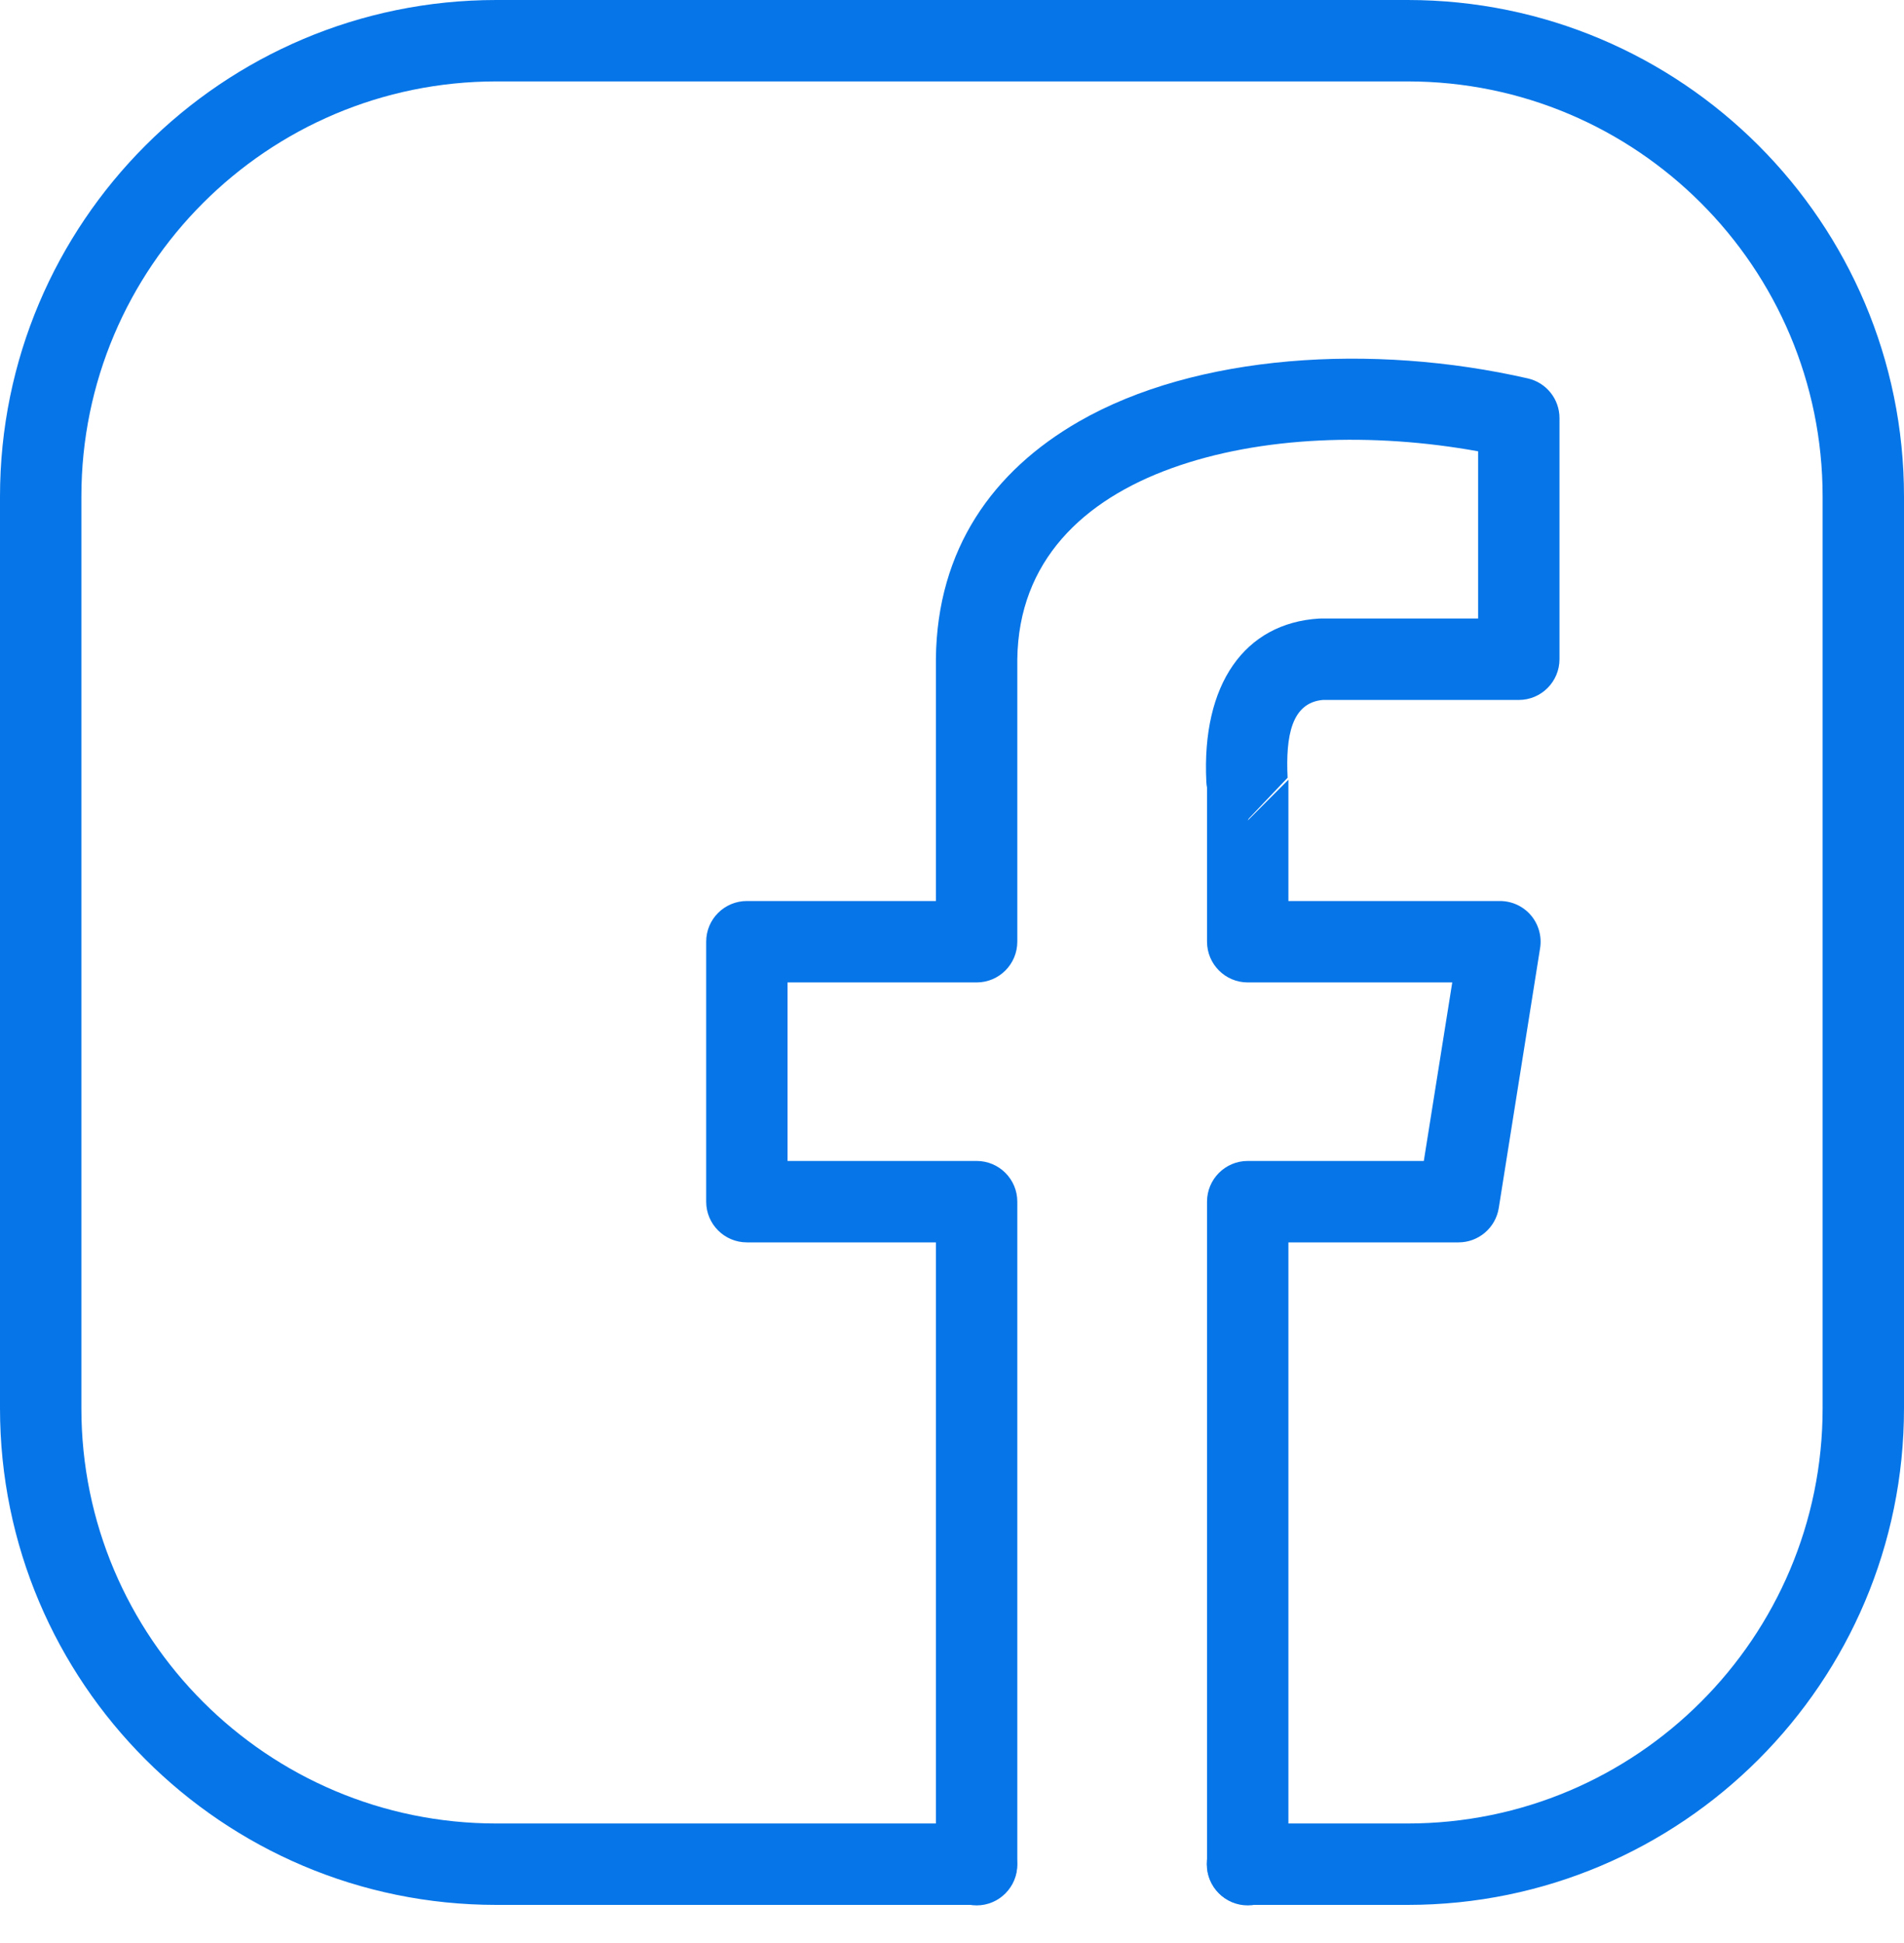
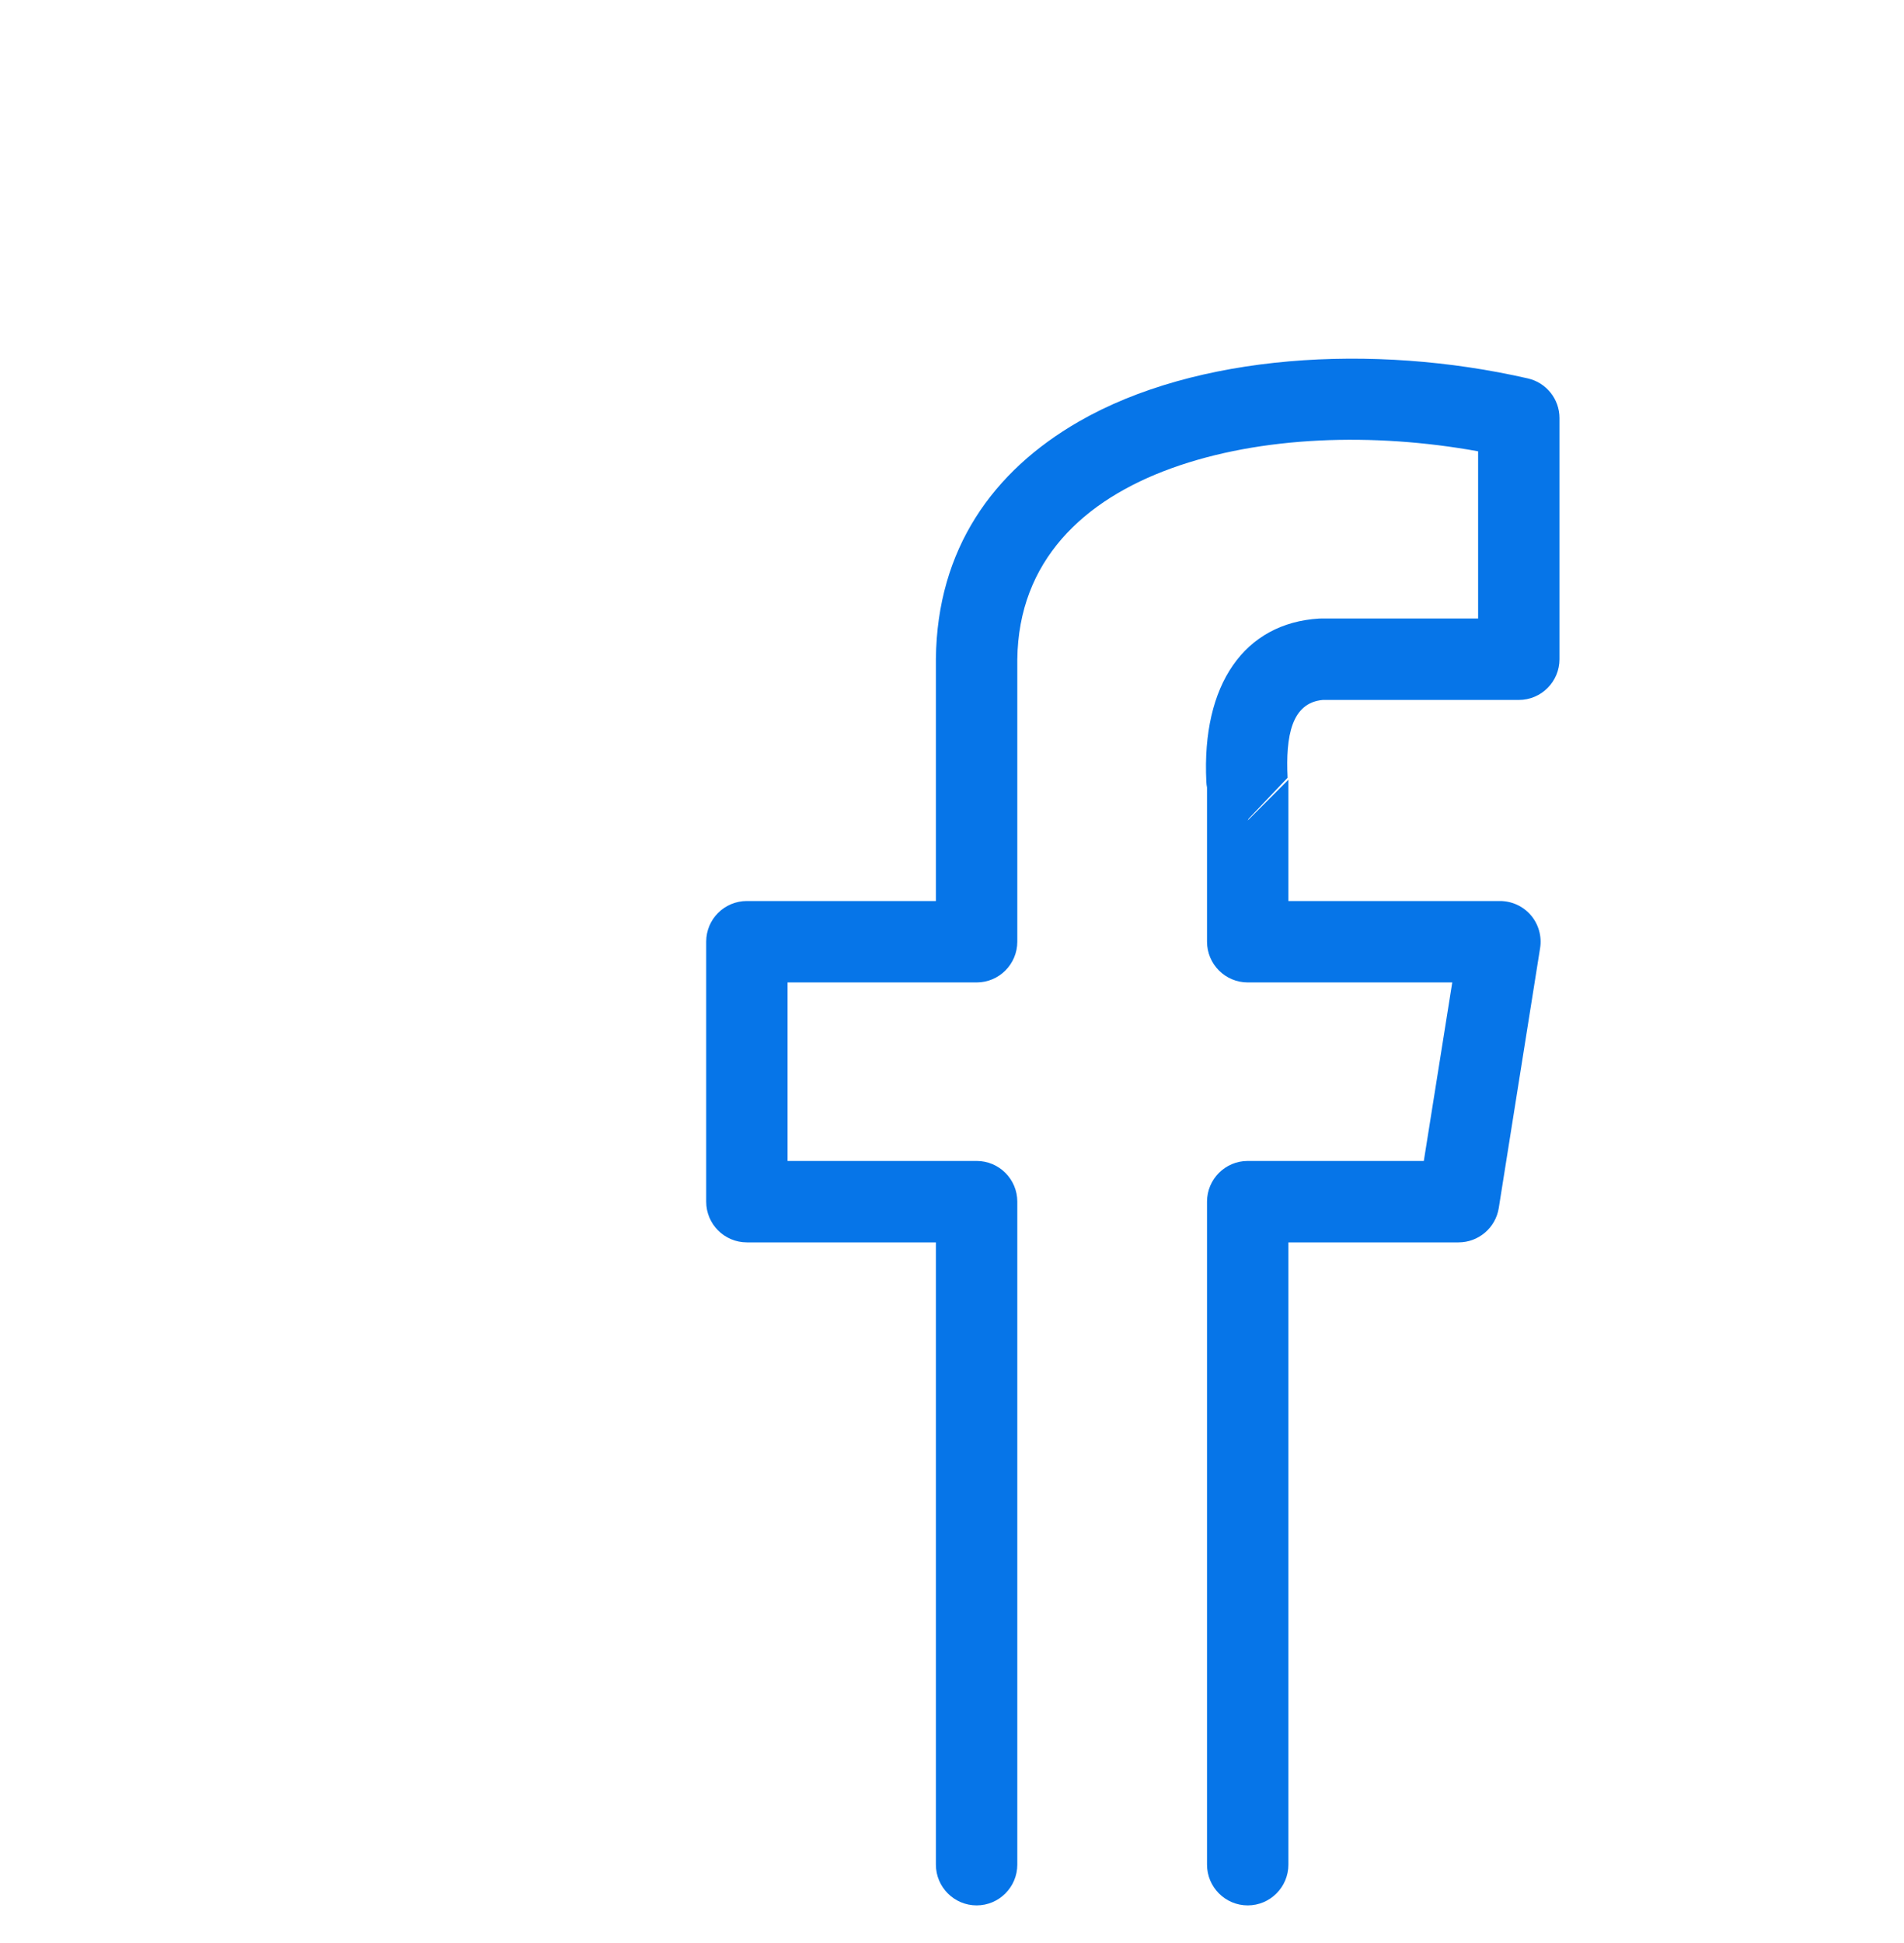
<svg xmlns="http://www.w3.org/2000/svg" width="50" height="51" viewBox="0 0 50 51" fill="none">
-   <path fill-rule="evenodd" clip-rule="evenodd" d="M32.759 50H36.966C44.16 50 50 44.16 50 36.966V13.034C50 5.84 44.16 0 36.966 0H13.034C5.84 0 0 5.84 0 13.034V36.966C0 44.16 5.84 50 13.034 50H25.641C26.231 50 26.709 49.521 26.709 48.932C26.709 48.342 26.231 47.863 25.641 47.863H13.034C7.02 47.863 2.137 42.98 2.137 36.966V13.034C2.137 7.02 7.02 2.137 13.034 2.137H36.966C42.98 2.137 47.863 7.02 47.863 13.034V36.966C47.863 42.98 42.98 47.863 36.966 47.863H32.759C32.169 47.863 31.691 48.342 31.691 48.932C31.691 49.521 32.169 50 32.759 50Z" fill="#0675E8" />
  <path fill-rule="evenodd" clip-rule="evenodd" d="M31.697 20.671V24.717C31.697 25.308 32.176 25.787 32.766 25.787H38.137L37.39 30.473H32.766C32.176 30.473 31.697 30.951 31.697 31.541V48.943C31.697 49.533 32.176 50.013 32.766 50.013C33.355 50.013 33.834 49.533 33.834 48.943V32.61H38.303C38.828 32.61 39.275 32.227 39.358 31.71L40.444 24.885C40.493 24.577 40.404 24.262 40.202 24.024C39.999 23.786 39.702 23.65 39.388 23.65H33.834V20.466L32.766 21.536L32.793 21.487L33.813 20.414C33.76 19.321 33.916 18.445 34.739 18.372H39.885C40.475 18.372 40.953 17.892 40.953 17.302V10.974C40.953 10.476 40.608 10.044 40.123 9.933C36.041 9 31.401 9.294 28.324 11.069C26.079 12.363 24.609 14.406 24.577 17.291V23.65H19.613C19.023 23.65 18.545 24.127 18.545 24.717V31.541C18.545 32.131 19.023 32.61 19.613 32.61H24.577V48.943C24.577 49.533 25.057 50.013 25.647 50.013C26.235 50.013 26.715 49.533 26.715 48.943V31.541C26.715 30.951 26.237 30.473 25.647 30.473H20.682V25.787H25.647C26.237 25.787 26.715 25.308 26.715 24.717V17.31C26.745 14.72 28.452 13.124 30.769 12.289C33.114 11.443 36.065 11.348 38.816 11.846V16.235H34.706C34.683 16.235 34.663 16.235 34.641 16.236C32.679 16.356 31.552 17.964 31.679 20.52C31.681 20.571 31.687 20.622 31.697 20.671Z" fill="#0675E8" />
</svg>